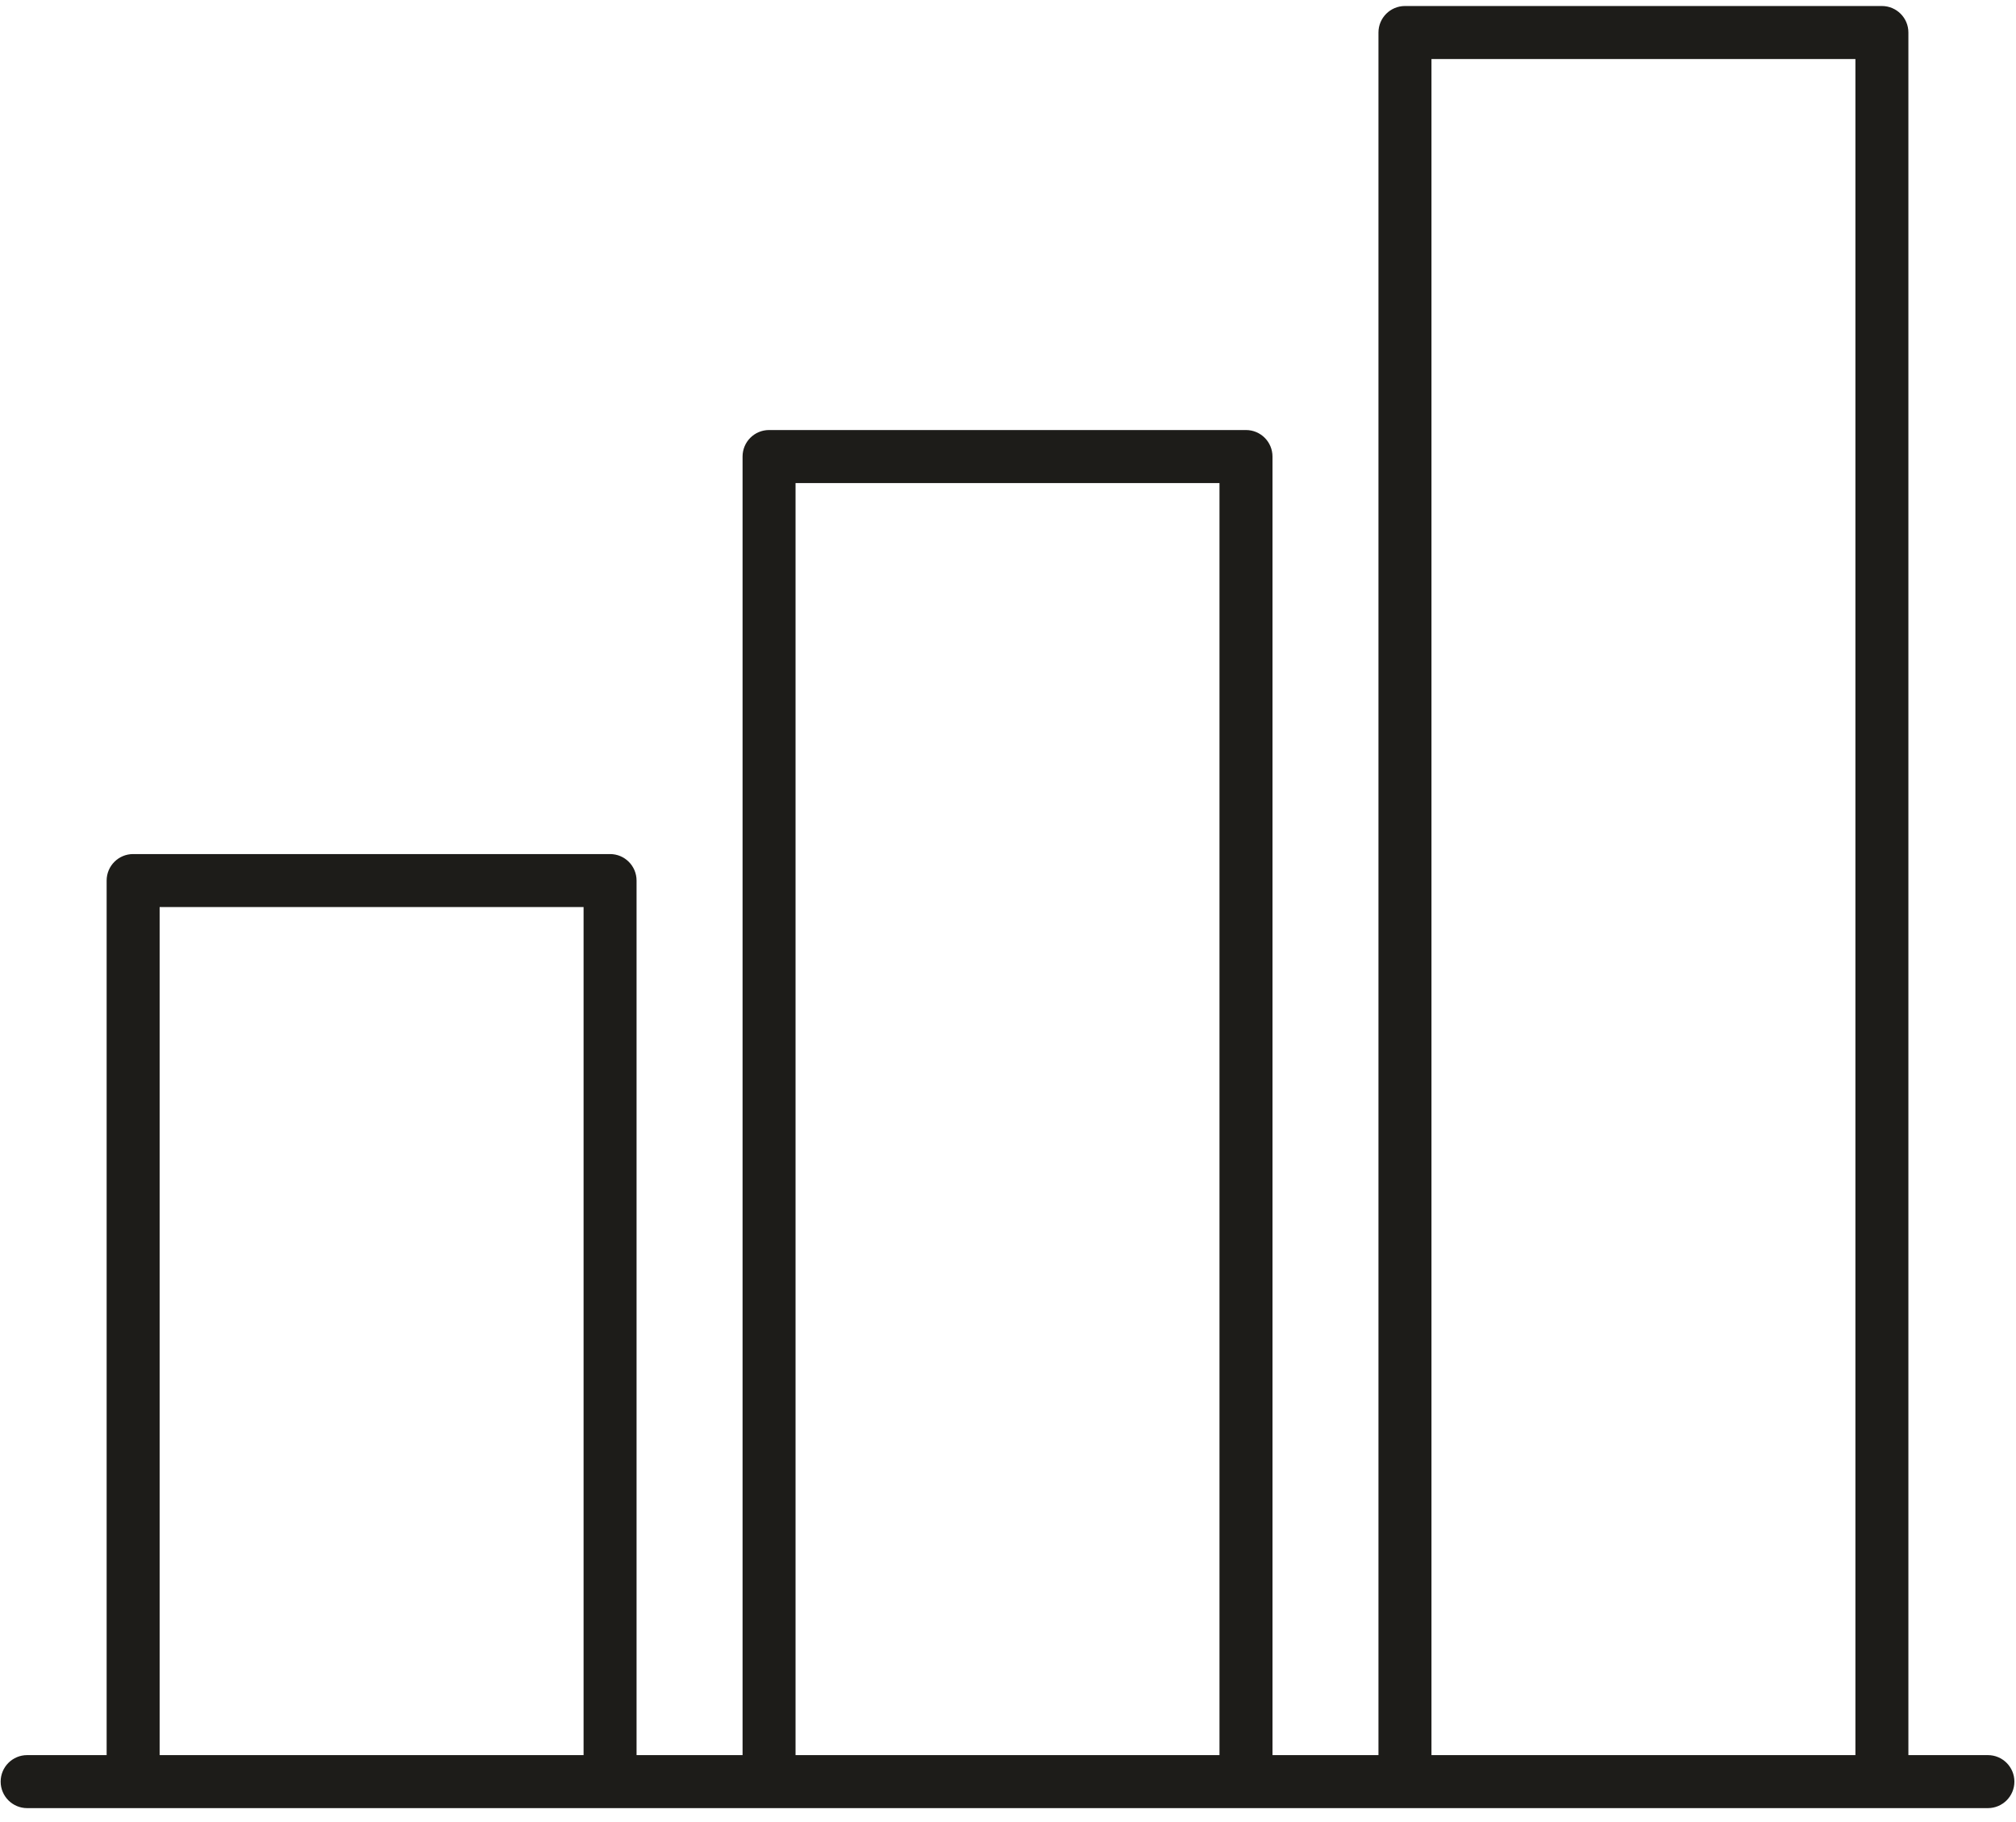
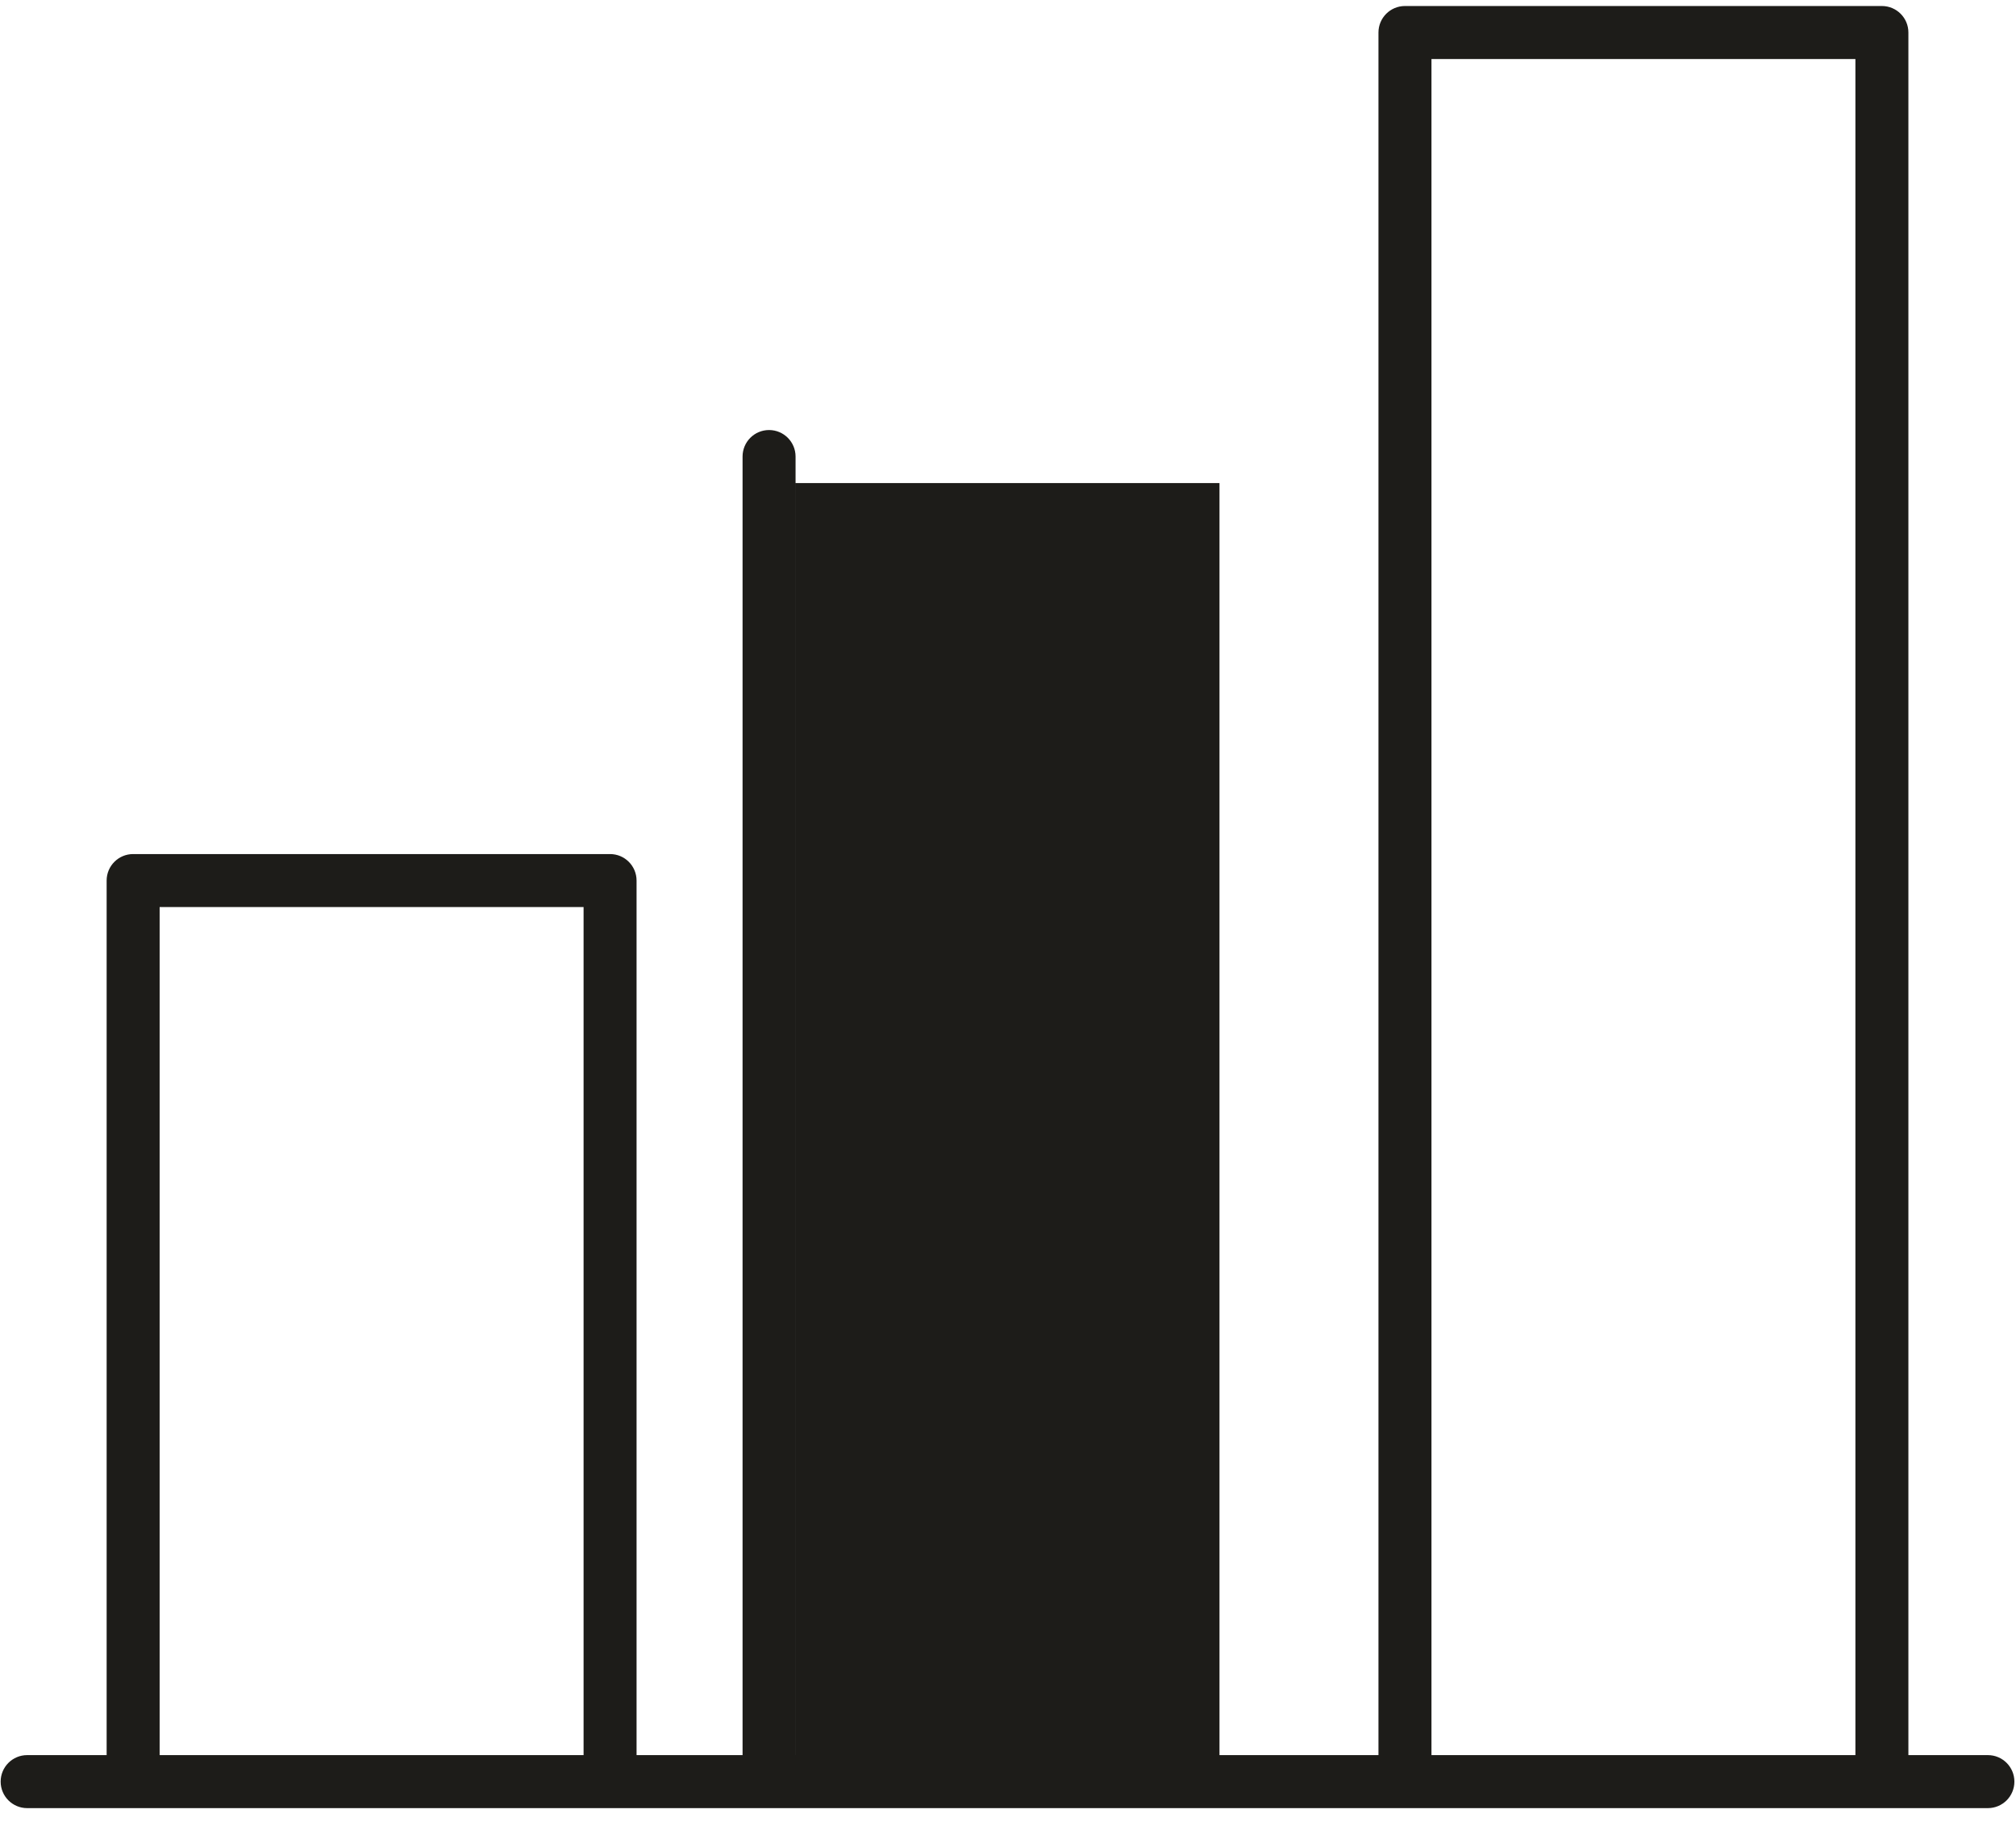
<svg xmlns="http://www.w3.org/2000/svg" id="SVGDoc686bfd2afe96b" width="114px" height="103px" version="1.1" viewBox="0 0 114 103" aria-hidden="true">
  <defs>
    <linearGradient class="cerosgradient" data-cerosgradient="true" id="CerosGradient_id5198a5e67" gradientUnits="userSpaceOnUse" x1="50%" y1="100%" x2="50%" y2="0%">
      <stop offset="0%" stop-color="#d1d1d1" />
      <stop offset="100%" stop-color="#d1d1d1" />
    </linearGradient>
    <linearGradient />
  </defs>
  <g>
    <g>
-       <path d="M44.986,99.229h23.973v-71.919h-23.973zM33,51.283h-23.973v47.946h23.973zM77.949,99.229v-97.391c0,-0.827 0.671,-1.498 1.498,-1.498h26.97c0.827,0 1.498,0.671 1.498,1.498v97.391h4.495c0.828,0 1.499,0.671 1.499,1.498c0,0.828 -0.671,1.499 -1.499,1.499h-110.875c-0.827,0 -1.498,-0.671 -1.498,-1.499c0,-0.827 0.671,-1.498 1.498,-1.498h4.495v-49.444c0,-0.828 0.671,-1.499 1.498,-1.499h26.97c0.827,0 1.498,0.671 1.498,1.499v49.444h5.994v-73.417c0,-0.828 0.67,-1.499 1.498,-1.499h26.969c0.828,0 1.499,0.671 1.499,1.499v73.417zM104.919,3.337h-23.973v95.892h23.973z" fill="#1d1c19" fill-opacity="1" />
+       <path d="M44.986,99.229h23.973v-71.919h-23.973zM33,51.283h-23.973v47.946h23.973zM77.949,99.229v-97.391c0,-0.827 0.671,-1.498 1.498,-1.498h26.97c0.827,0 1.498,0.671 1.498,1.498v97.391h4.495c0.828,0 1.499,0.671 1.499,1.498c0,0.828 -0.671,1.499 -1.499,1.499h-110.875c-0.827,0 -1.498,-0.671 -1.498,-1.499c0,-0.827 0.671,-1.498 1.498,-1.498h4.495v-49.444c0,-0.828 0.671,-1.499 1.498,-1.499h26.97c0.827,0 1.498,0.671 1.498,1.499v49.444h5.994v-73.417c0,-0.828 0.67,-1.499 1.498,-1.499c0.828,0 1.499,0.671 1.499,1.499v73.417zM104.919,3.337h-23.973v95.892h23.973z" fill="#1d1c19" fill-opacity="1" />
    </g>
  </g>
</svg>